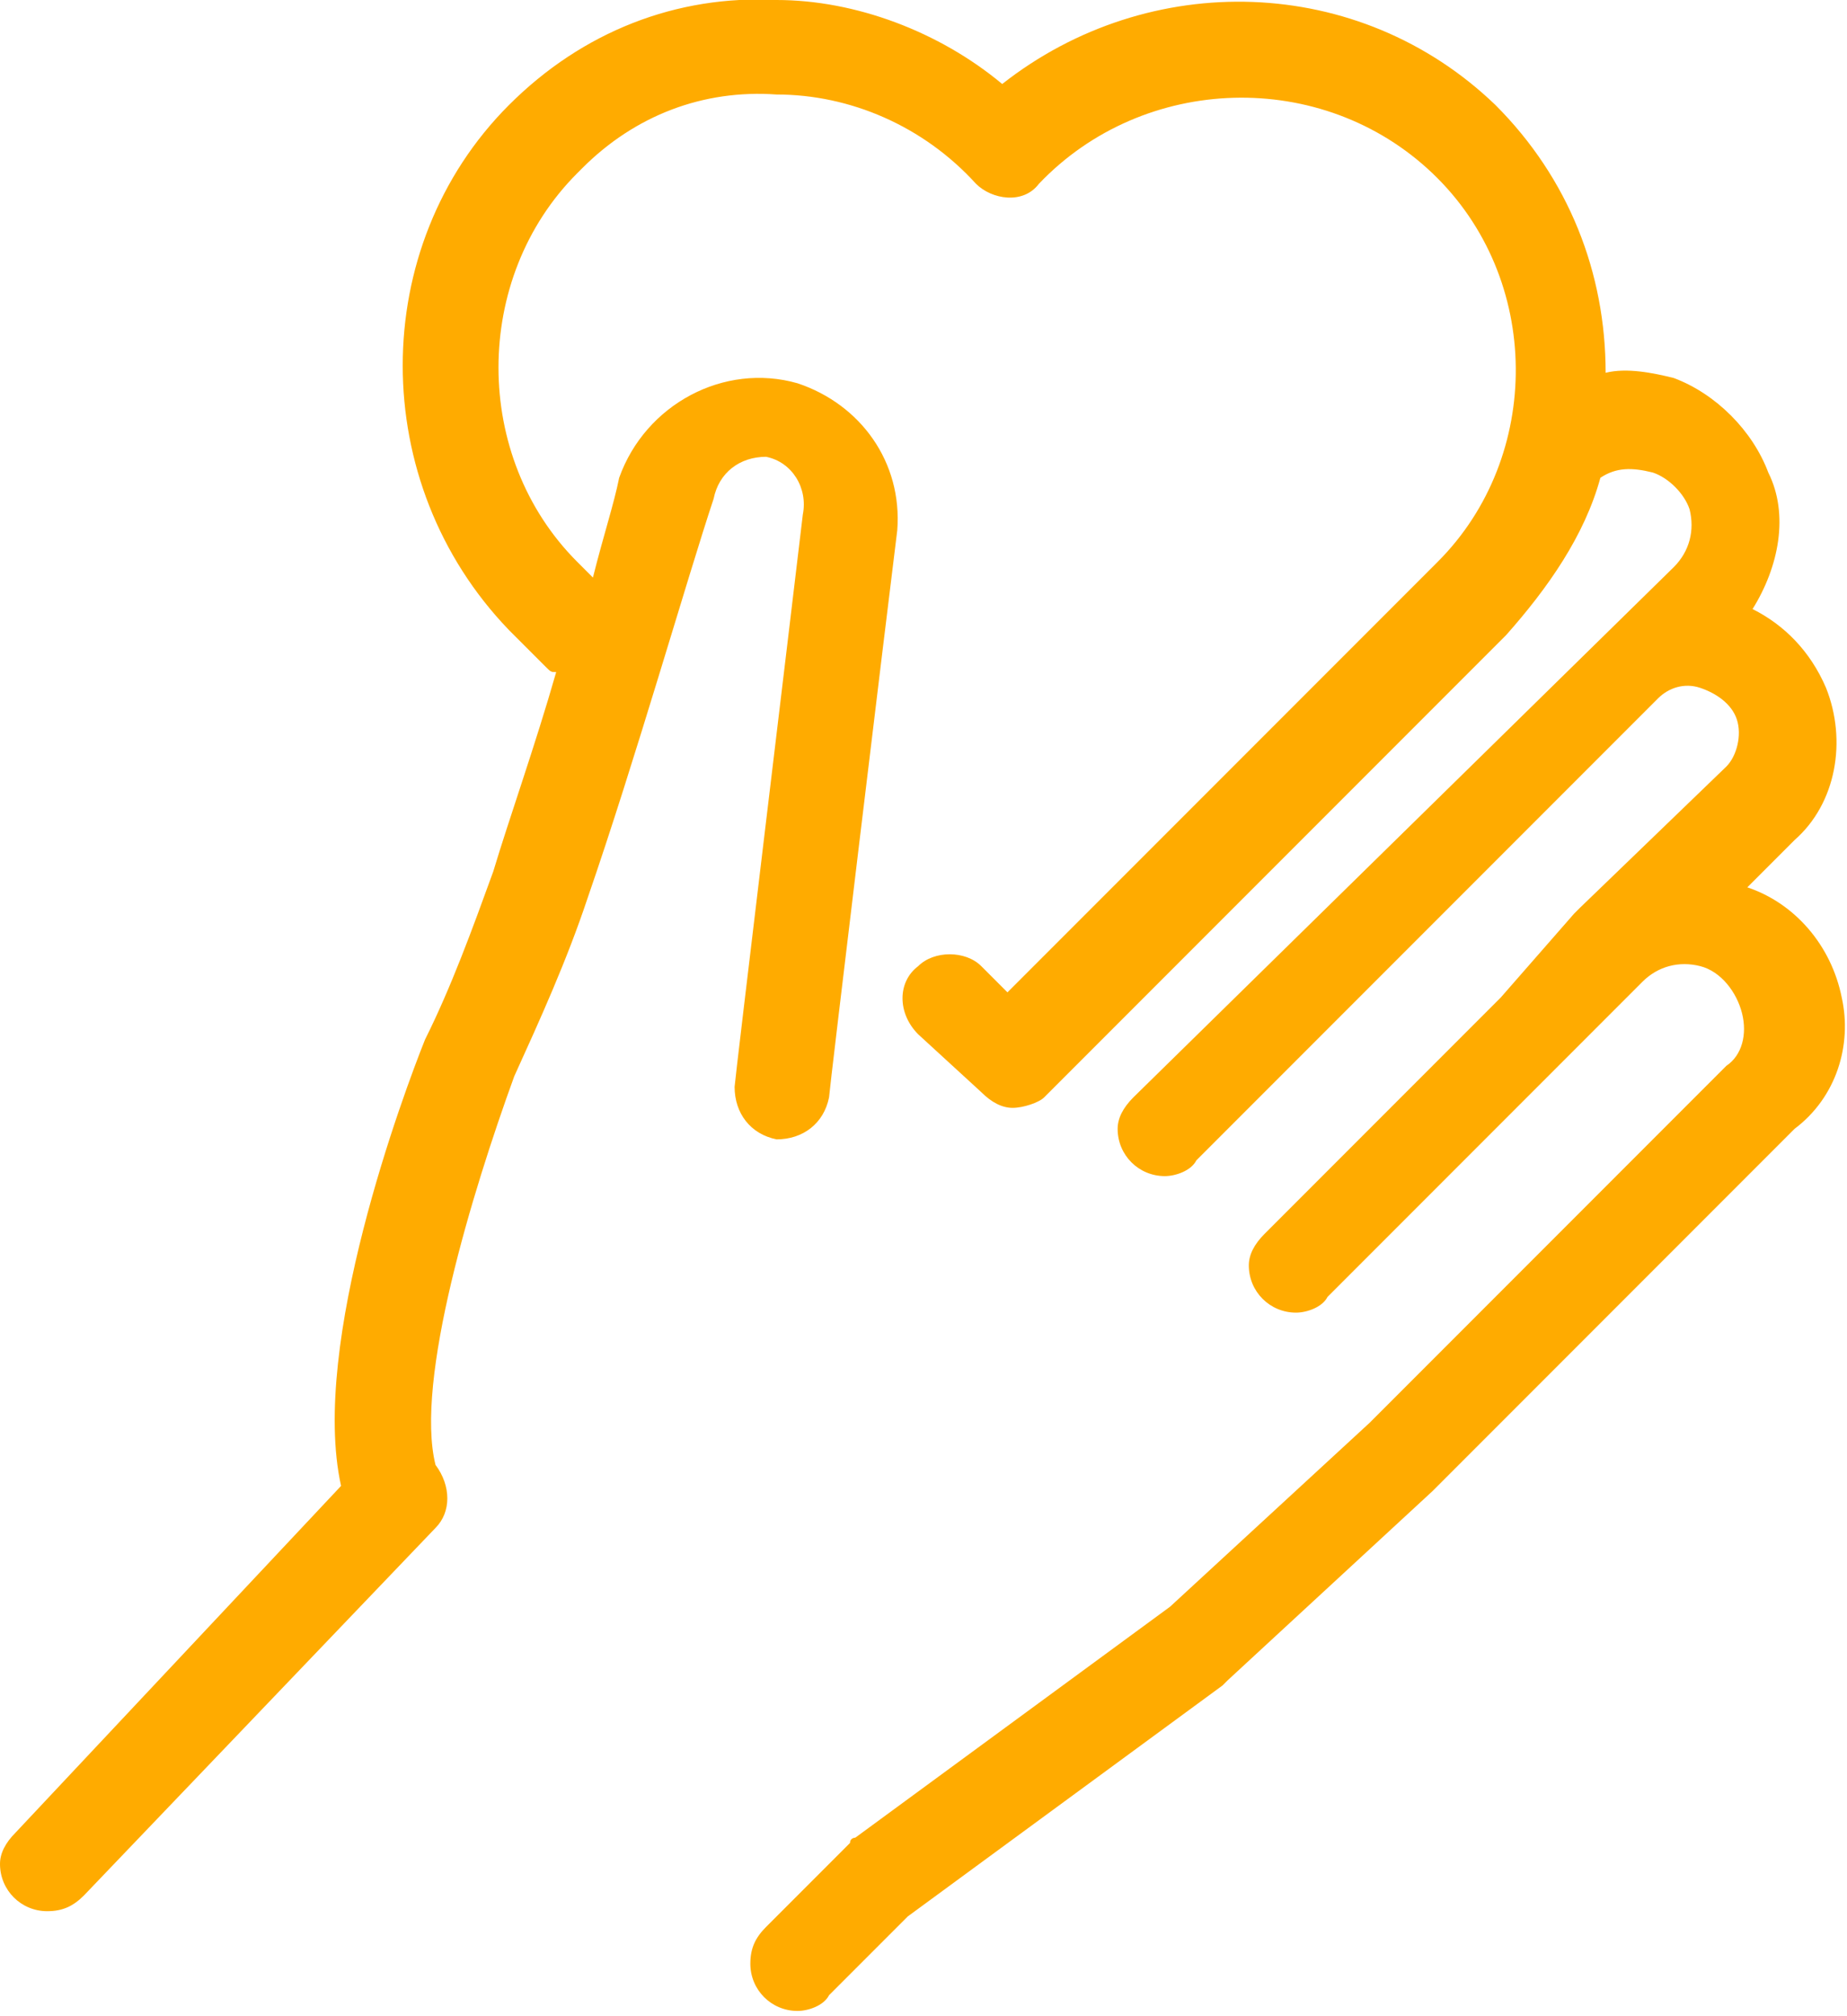
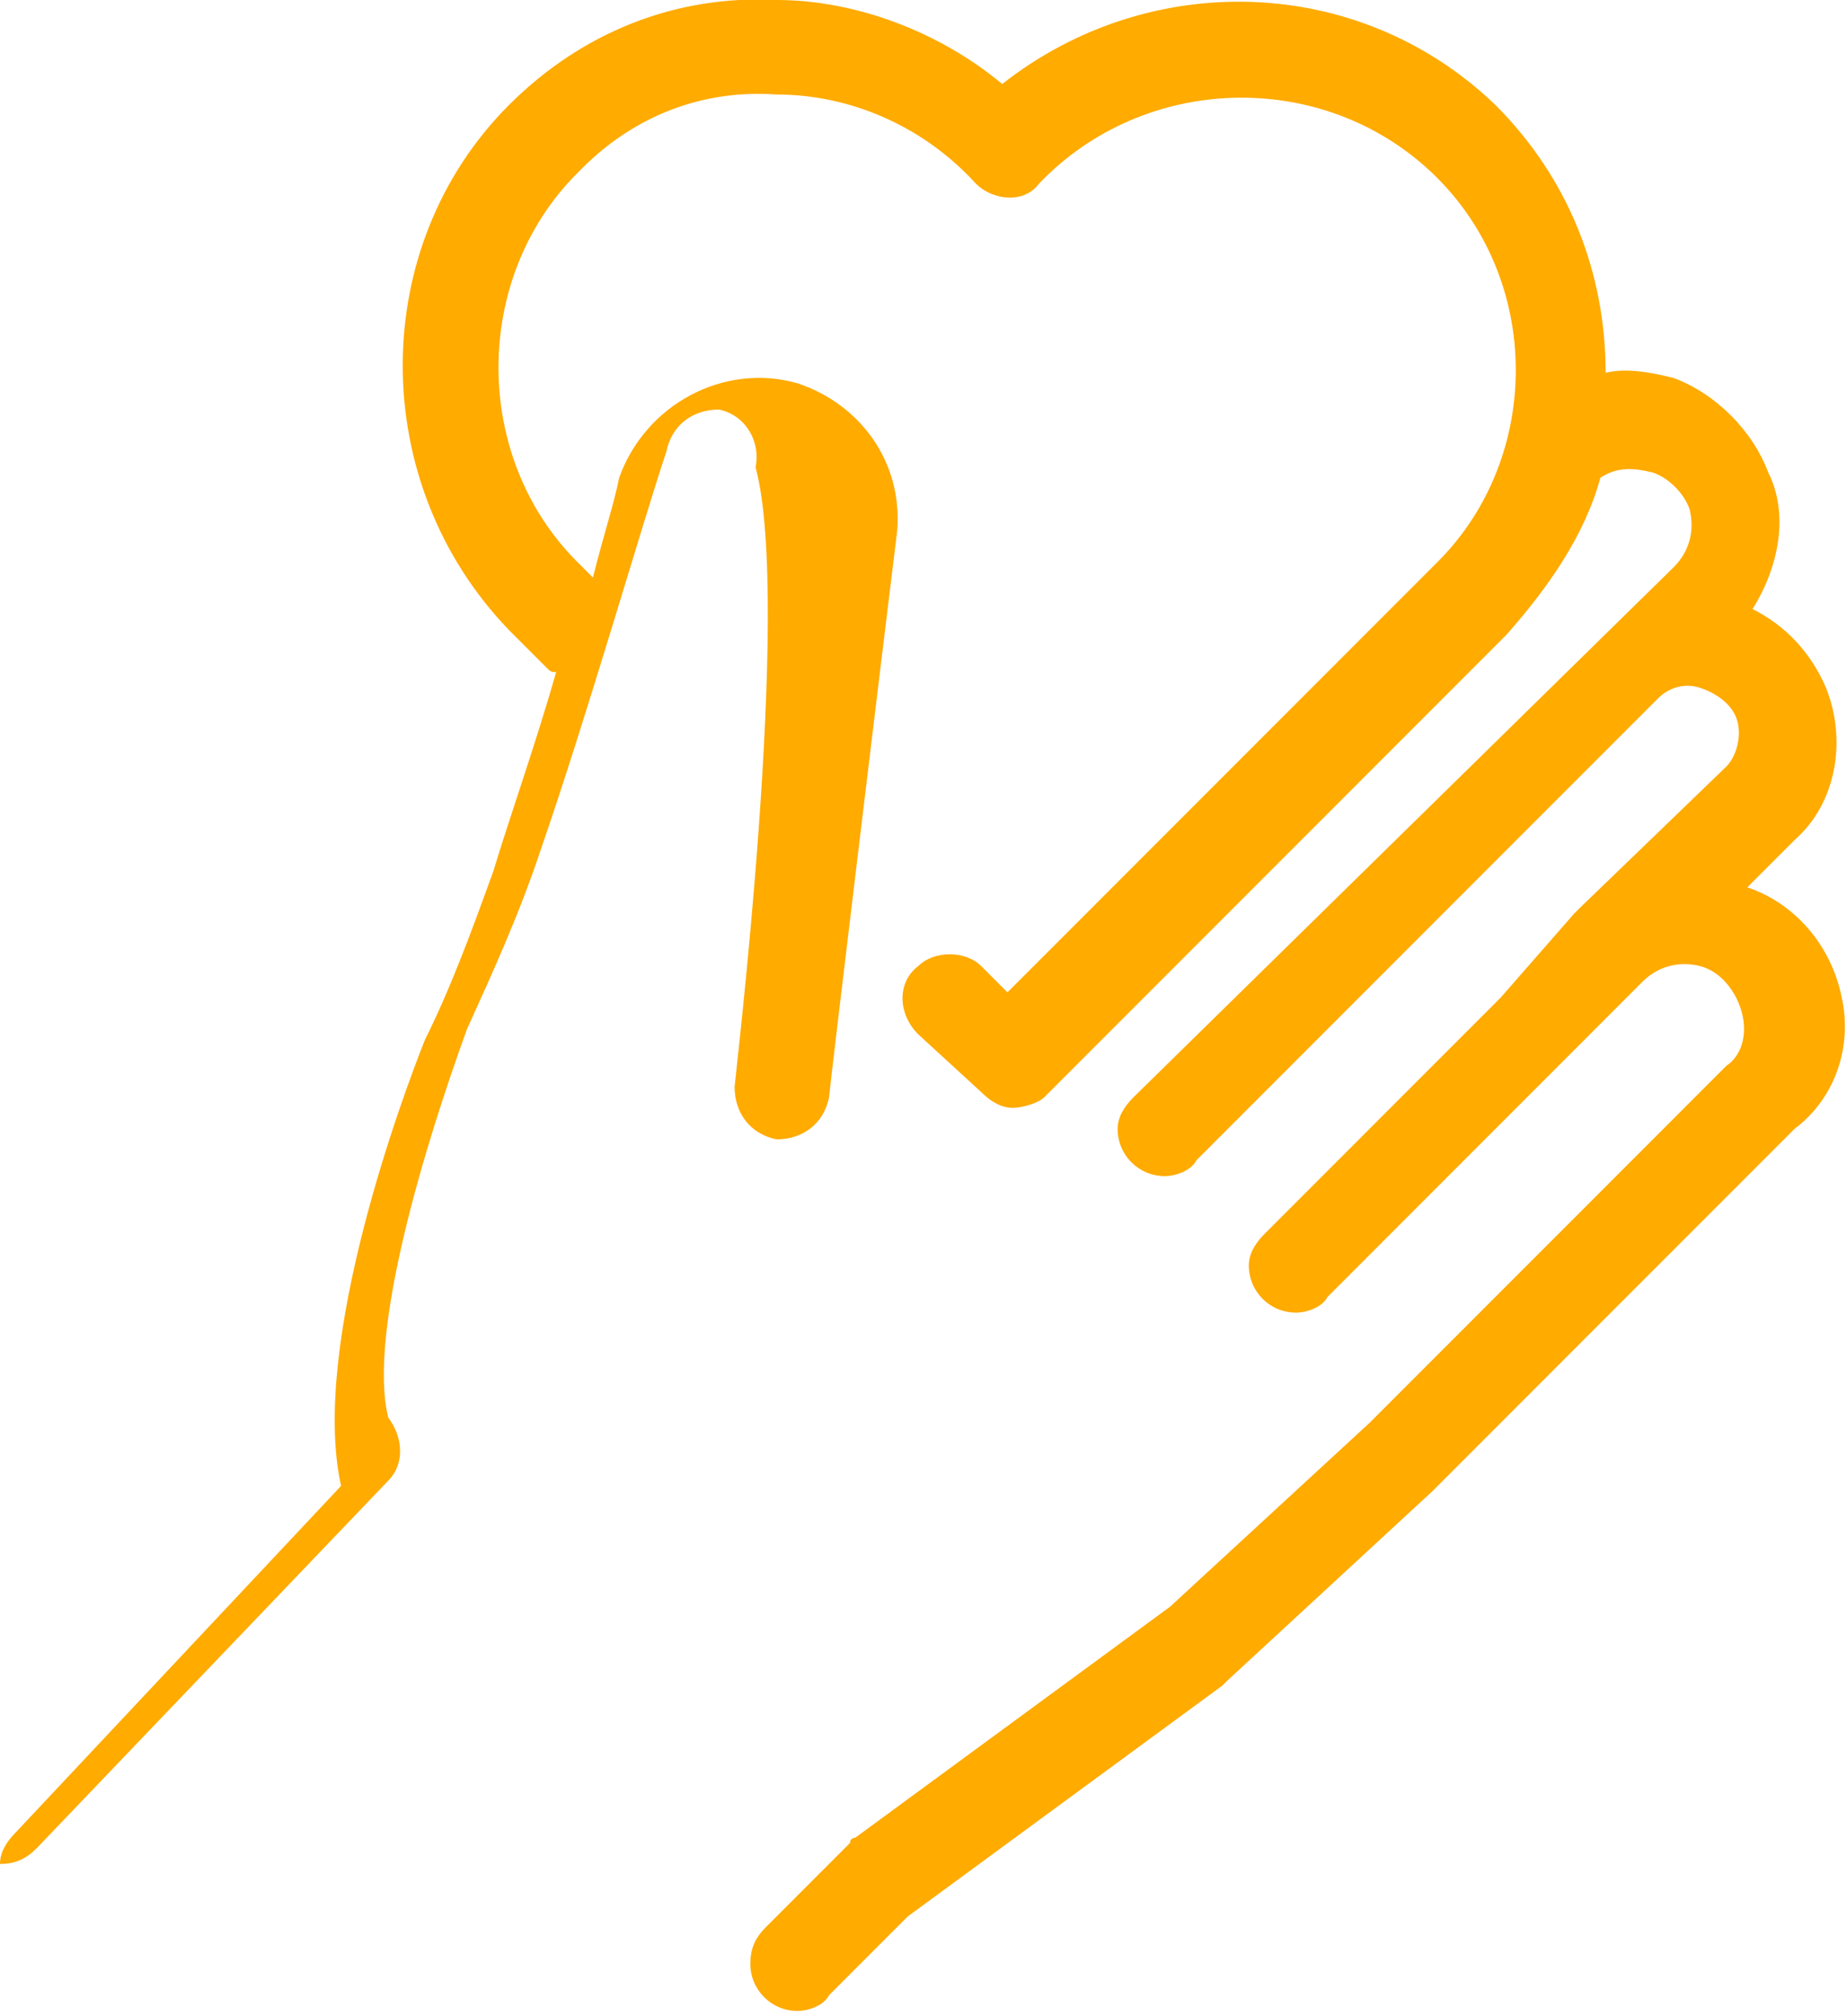
<svg xmlns="http://www.w3.org/2000/svg" version="1.1" id="Layer_1" x="0px" y="0px" viewBox="0 0 35.2 38.4" style="enable-background:new 0 0 35.2 38.4;" xml:space="preserve">
  <style type="text/css">
	.st0{fill:#FFAB00;}
</style>
-   <path class="st0" d="M35.1,19c-0.2-1-0.9-1.8-1.8-2.1l0.9-0.9c0.8-0.7,1-1.9,0.6-2.9c-0.3-0.7-0.8-1.2-1.4-1.5  c0.5-0.8,0.7-1.8,0.3-2.6c-0.3-0.8-1-1.5-1.8-1.8c-0.4-0.1-0.9-0.2-1.3-0.1c0-1.9-0.7-3.7-2.1-5.1c-2.6-2.5-6.6-2.6-9.4-0.4  c-1.2-1-2.8-1.6-4.3-1.6C12.9-0.1,11.1,0.6,9.7,2l0,0C7,4.7,7,9.2,9.7,12l0.7,0.7c0.1,0.1,0.1,0.1,0.2,0.1c-0.4,1.4-0.9,2.8-1.2,3.8  c-0.4,1.1-0.8,2.2-1.3,3.2l0,0c-0.4,1-2.2,5.8-1.6,8.5l-6.2,6.6C0.1,35.1,0,35.3,0,35.5c0,0.5,0.4,0.9,0.9,0.9  c0.3,0,0.5-0.1,0.7-0.3l6.7-7c0.3-0.3,0.3-0.8,0-1.2c-0.4-1.6,0.7-5.2,1.5-7.4c0.5-1.1,1-2.2,1.4-3.4c0.9-2.6,1.9-6.1,2.4-7.6  c0.1-0.5,0.5-0.8,1-0.8c0.5,0.1,0.8,0.6,0.7,1.1C15.1,11.5,14,20.6,14,20.7c0,0.5,0.3,0.9,0.8,1c0.5,0,0.9-0.3,1-0.8  c0-0.1,1.1-9.2,1.3-10.8c0.1-1.3-0.7-2.4-1.9-2.8c-1.4-0.4-2.9,0.4-3.4,1.8c-0.1,0.5-0.3,1.1-0.5,1.9L11,10.7l0,0  C9,8.7,9,5.3,11,3.3c0,0,0,0,0.1-0.1c1-1,2.3-1.5,3.7-1.4c1.4,0,2.8,0.6,3.8,1.7l0,0c0.3,0.3,0.9,0.4,1.2,0c0,0,0,0,0,0  c2-2.1,5.4-2.2,7.5-0.2c0,0,0,0,0,0c2.1,2,2.1,5.4,0.1,7.4c0,0,0,0-0.1,0.1l-8.1,8.1l-0.5-0.5c-0.3-0.3-0.9-0.3-1.2,0c0,0,0,0,0,0  c-0.4,0.3-0.4,0.9,0,1.3l1.2,1.1c0.2,0.2,0.4,0.3,0.6,0.3c0.2,0,0.5-0.1,0.6-0.2l8.8-8.8c0.8-0.9,1.5-1.9,1.8-3h0  c0.3-0.2,0.6-0.2,1-0.1c0.3,0.1,0.6,0.4,0.7,0.7c0.1,0.4,0,0.8-0.3,1.1L21.6,20.9c-0.2,0.2-0.3,0.4-0.3,0.6c0,0.5,0.4,0.9,0.9,0.9  c0.2,0,0.5-0.1,0.6-0.3l7.4-7.4c0,0,0,0,0,0c0,0,0,0,0,0l1.4-1.4c0.2-0.2,0.5-0.3,0.8-0.2c0.3,0.1,0.6,0.3,0.7,0.6  c0.1,0.3,0,0.7-0.2,0.9l-2.8,2.7l-0.1,0.1L28.6,19l0,0l-3.9,3.9l-0.6,0.6c-0.2,0.2-0.3,0.4-0.3,0.6c0,0.5,0.4,0.9,0.9,0.9  c0.2,0,0.5-0.1,0.6-0.3l0.5-0.5l0.1-0.1l3.9-3.9l0,0l1.5-1.5c0.3-0.3,0.7-0.4,1.1-0.3c0.4,0.1,0.7,0.5,0.8,0.9c0.1,0.4,0,0.8-0.3,1  l-6.8,6.8l-3.8,3.5l-6,4.4c0,0-0.1,0-0.1,0.1l-1.6,1.6c-0.2,0.2-0.3,0.4-0.3,0.7c0,0.5,0.4,0.9,0.9,0.9c0.2,0,0.5-0.1,0.6-0.3  l1.5-1.5l6-4.4l0.1-0.1l3.9-3.6l6.9-6.9C35,20.9,35.3,19.9,35.1,19z" />
+   <path class="st0" d="M35.1,19c-0.2-1-0.9-1.8-1.8-2.1l0.9-0.9c0.8-0.7,1-1.9,0.6-2.9c-0.3-0.7-0.8-1.2-1.4-1.5  c0.5-0.8,0.7-1.8,0.3-2.6c-0.3-0.8-1-1.5-1.8-1.8c-0.4-0.1-0.9-0.2-1.3-0.1c0-1.9-0.7-3.7-2.1-5.1c-2.6-2.5-6.6-2.6-9.4-0.4  c-1.2-1-2.8-1.6-4.3-1.6C12.9-0.1,11.1,0.6,9.7,2l0,0C7,4.7,7,9.2,9.7,12l0.7,0.7c0.1,0.1,0.1,0.1,0.2,0.1c-0.4,1.4-0.9,2.8-1.2,3.8  c-0.4,1.1-0.8,2.2-1.3,3.2l0,0c-0.4,1-2.2,5.8-1.6,8.5l-6.2,6.6C0.1,35.1,0,35.3,0,35.5c0.3,0,0.5-0.1,0.7-0.3l6.7-7c0.3-0.3,0.3-0.8,0-1.2c-0.4-1.6,0.7-5.2,1.5-7.4c0.5-1.1,1-2.2,1.4-3.4c0.9-2.6,1.9-6.1,2.4-7.6  c0.1-0.5,0.5-0.8,1-0.8c0.5,0.1,0.8,0.6,0.7,1.1C15.1,11.5,14,20.6,14,20.7c0,0.5,0.3,0.9,0.8,1c0.5,0,0.9-0.3,1-0.8  c0-0.1,1.1-9.2,1.3-10.8c0.1-1.3-0.7-2.4-1.9-2.8c-1.4-0.4-2.9,0.4-3.4,1.8c-0.1,0.5-0.3,1.1-0.5,1.9L11,10.7l0,0  C9,8.7,9,5.3,11,3.3c0,0,0,0,0.1-0.1c1-1,2.3-1.5,3.7-1.4c1.4,0,2.8,0.6,3.8,1.7l0,0c0.3,0.3,0.9,0.4,1.2,0c0,0,0,0,0,0  c2-2.1,5.4-2.2,7.5-0.2c0,0,0,0,0,0c2.1,2,2.1,5.4,0.1,7.4c0,0,0,0-0.1,0.1l-8.1,8.1l-0.5-0.5c-0.3-0.3-0.9-0.3-1.2,0c0,0,0,0,0,0  c-0.4,0.3-0.4,0.9,0,1.3l1.2,1.1c0.2,0.2,0.4,0.3,0.6,0.3c0.2,0,0.5-0.1,0.6-0.2l8.8-8.8c0.8-0.9,1.5-1.9,1.8-3h0  c0.3-0.2,0.6-0.2,1-0.1c0.3,0.1,0.6,0.4,0.7,0.7c0.1,0.4,0,0.8-0.3,1.1L21.6,20.9c-0.2,0.2-0.3,0.4-0.3,0.6c0,0.5,0.4,0.9,0.9,0.9  c0.2,0,0.5-0.1,0.6-0.3l7.4-7.4c0,0,0,0,0,0c0,0,0,0,0,0l1.4-1.4c0.2-0.2,0.5-0.3,0.8-0.2c0.3,0.1,0.6,0.3,0.7,0.6  c0.1,0.3,0,0.7-0.2,0.9l-2.8,2.7l-0.1,0.1L28.6,19l0,0l-3.9,3.9l-0.6,0.6c-0.2,0.2-0.3,0.4-0.3,0.6c0,0.5,0.4,0.9,0.9,0.9  c0.2,0,0.5-0.1,0.6-0.3l0.5-0.5l0.1-0.1l3.9-3.9l0,0l1.5-1.5c0.3-0.3,0.7-0.4,1.1-0.3c0.4,0.1,0.7,0.5,0.8,0.9c0.1,0.4,0,0.8-0.3,1  l-6.8,6.8l-3.8,3.5l-6,4.4c0,0-0.1,0-0.1,0.1l-1.6,1.6c-0.2,0.2-0.3,0.4-0.3,0.7c0,0.5,0.4,0.9,0.9,0.9c0.2,0,0.5-0.1,0.6-0.3  l1.5-1.5l6-4.4l0.1-0.1l3.9-3.6l6.9-6.9C35,20.9,35.3,19.9,35.1,19z" />
</svg>